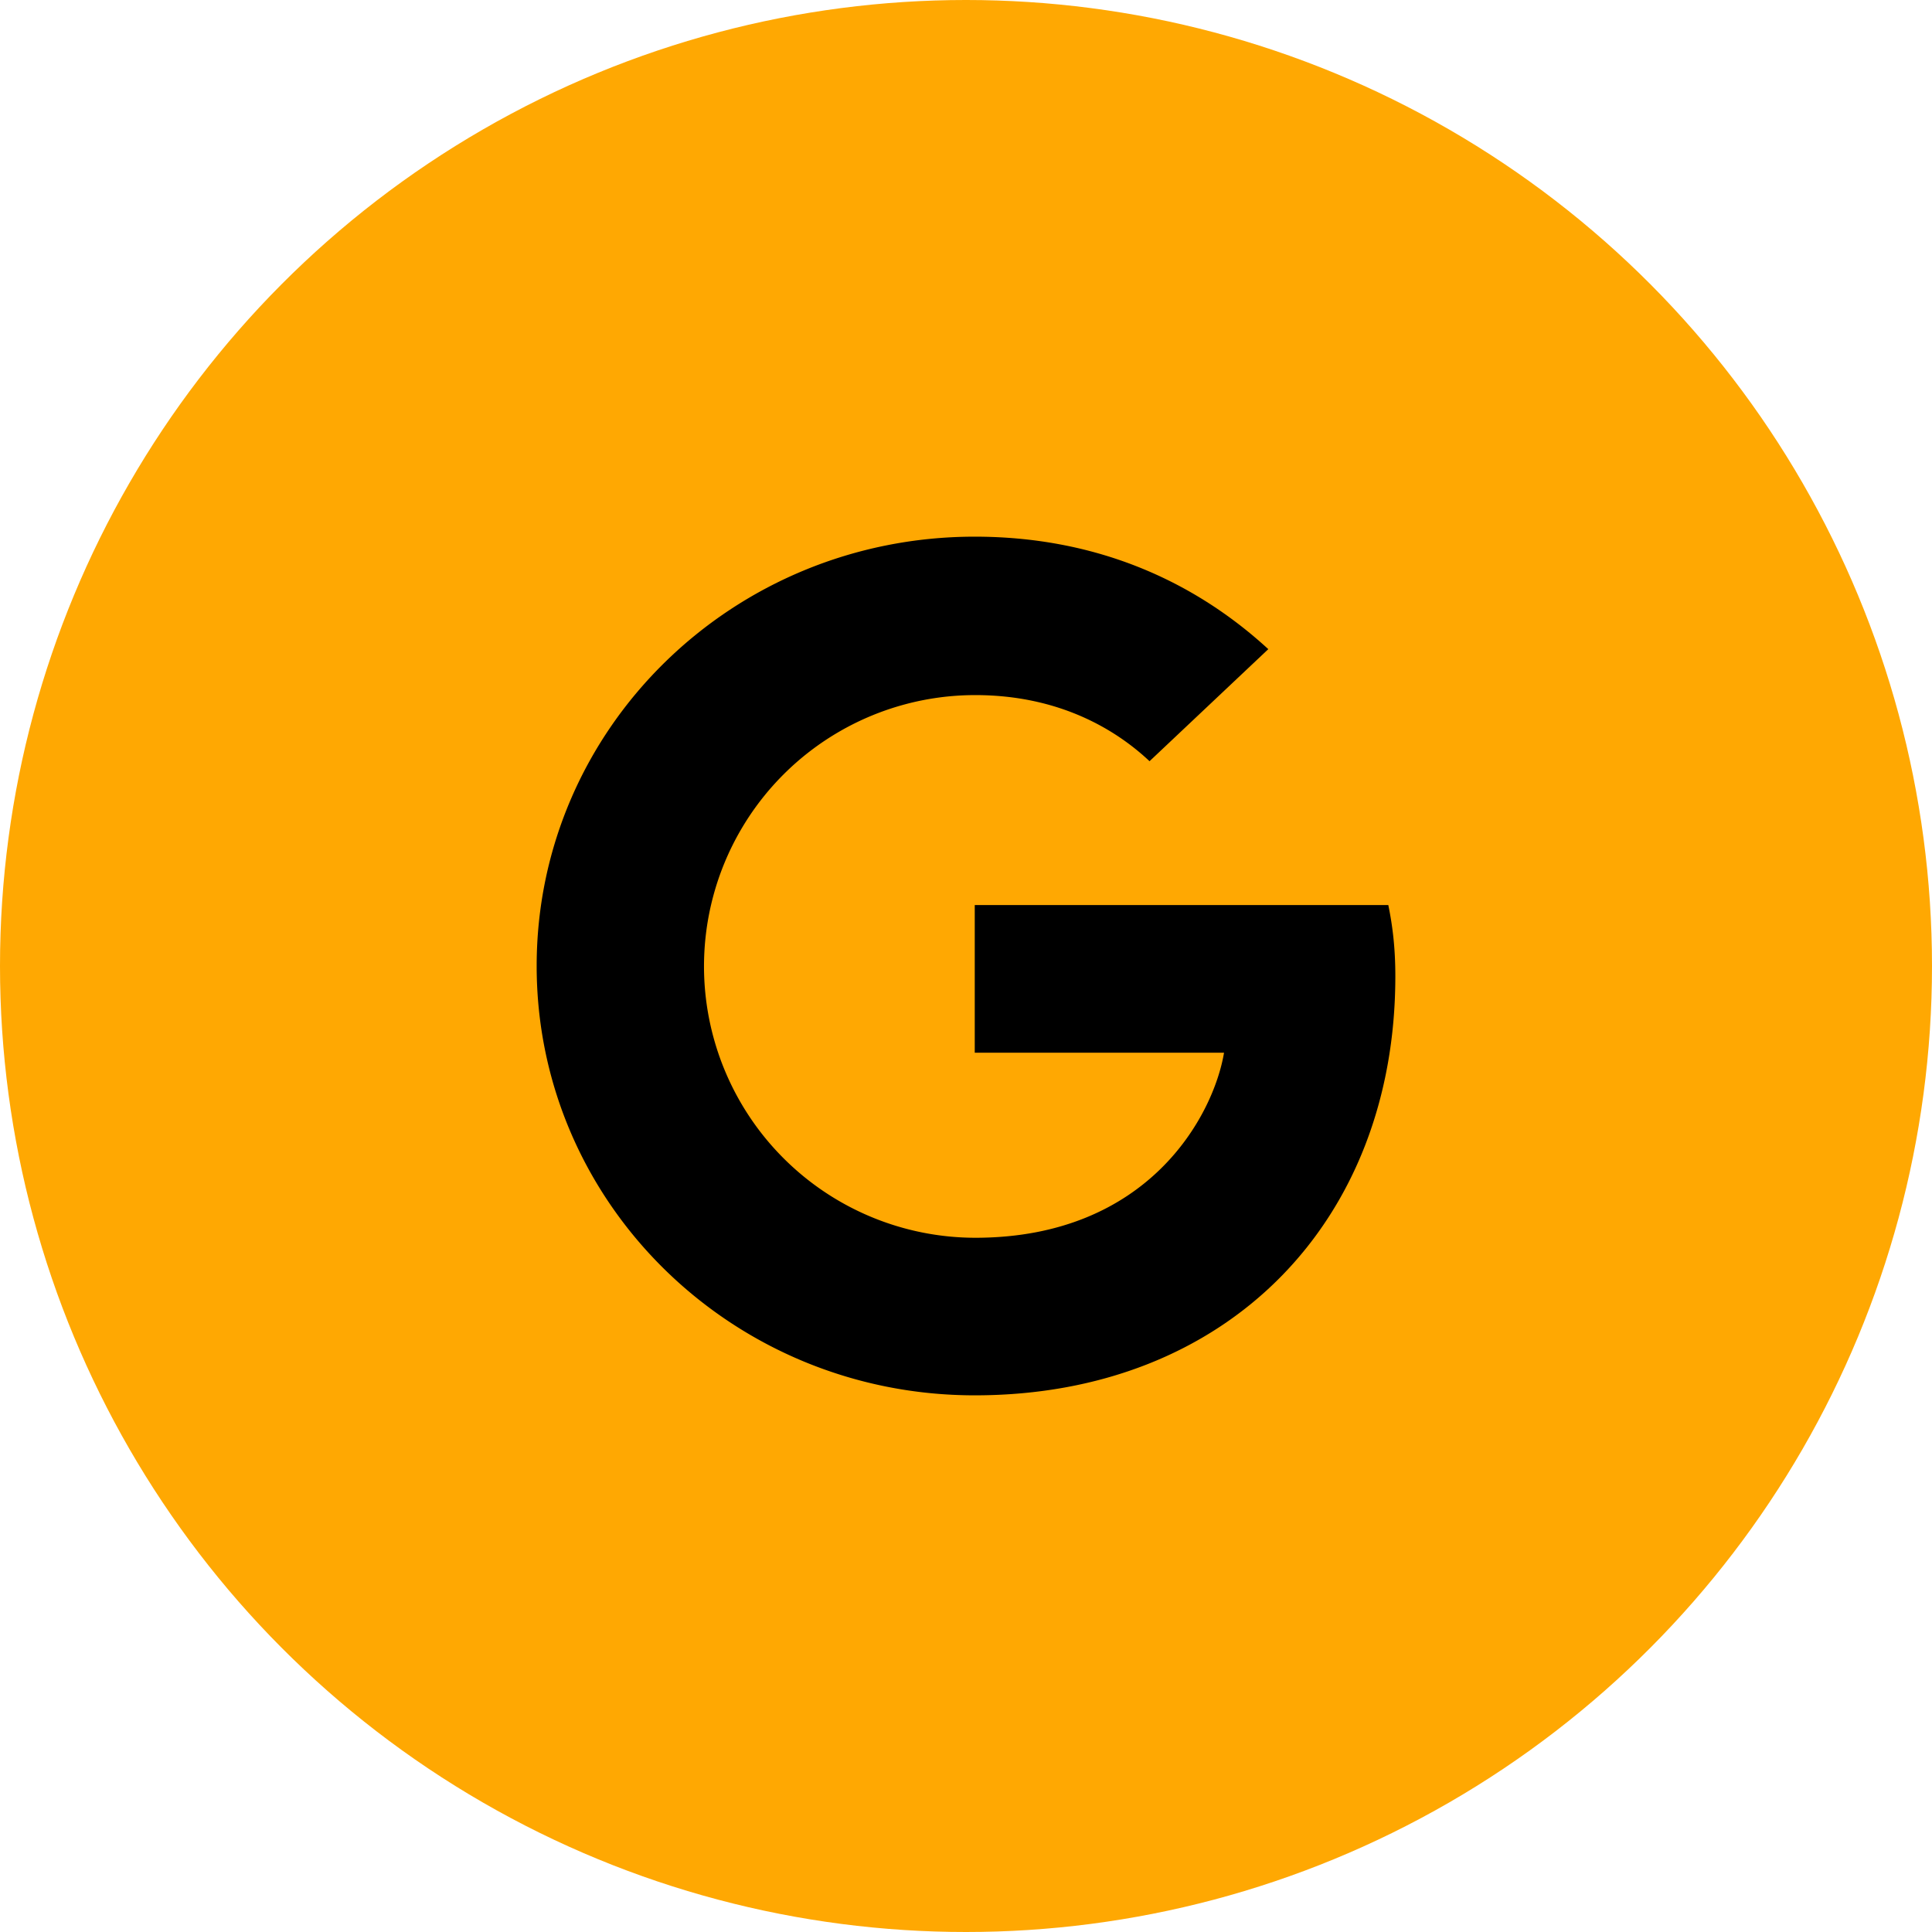
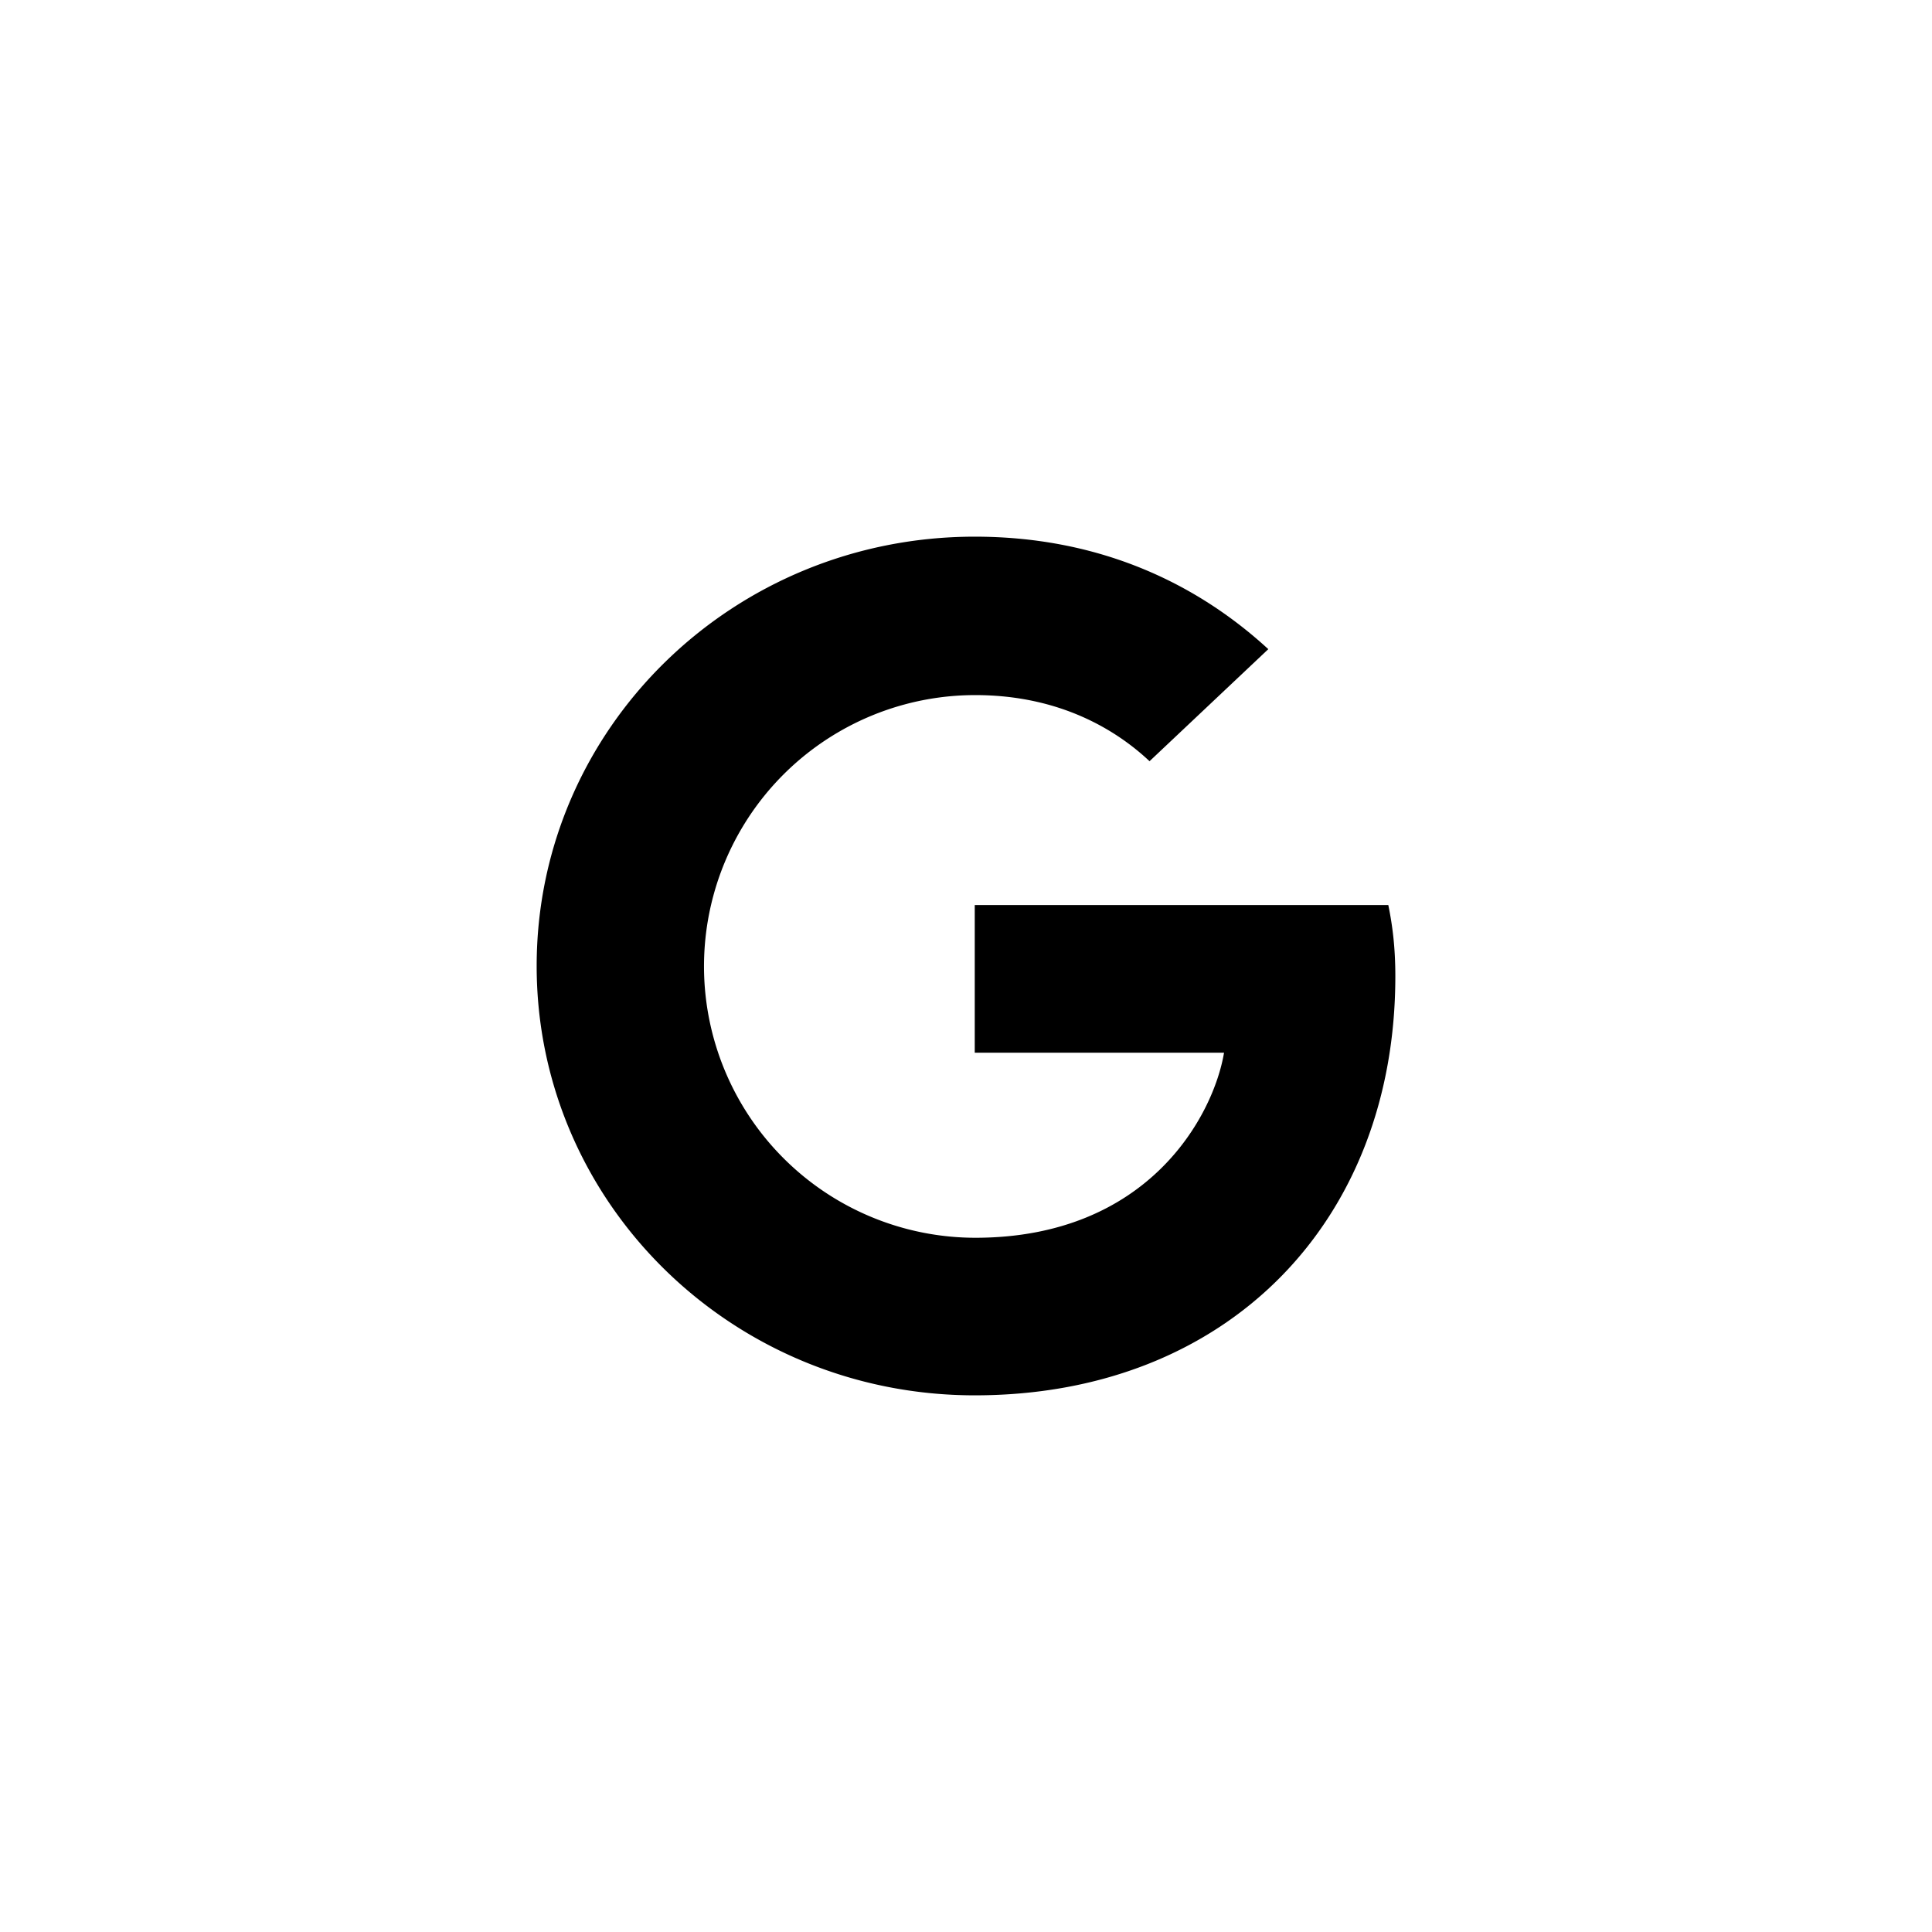
<svg xmlns="http://www.w3.org/2000/svg" width="36" height="36" viewBox="0 0 36 36">
  <g fill="none" fill-rule="evenodd">
-     <circle fill="#FFA802" cx="18" cy="18" r="18" />
    <path d="M10 18c0-4.424 3.649-8 8.163-8 2.204 0 4.041.784 5.47 2.096l-2.213 2.088c-.604-.568-1.657-1.232-3.249-1.232a5.054 5.054 0 0 0-5.053 5.056 5.06 5.06 0 0 0 5.053 5.056c3.233 0 4.441-2.28 4.637-3.448h-4.645v-2.752h7.706c.082.4.131.808.131 1.328C26 22.76 22.873 26 18.163 26 13.65 26 10 22.424 10 18z" fill="#000" />
  </g>
</svg>